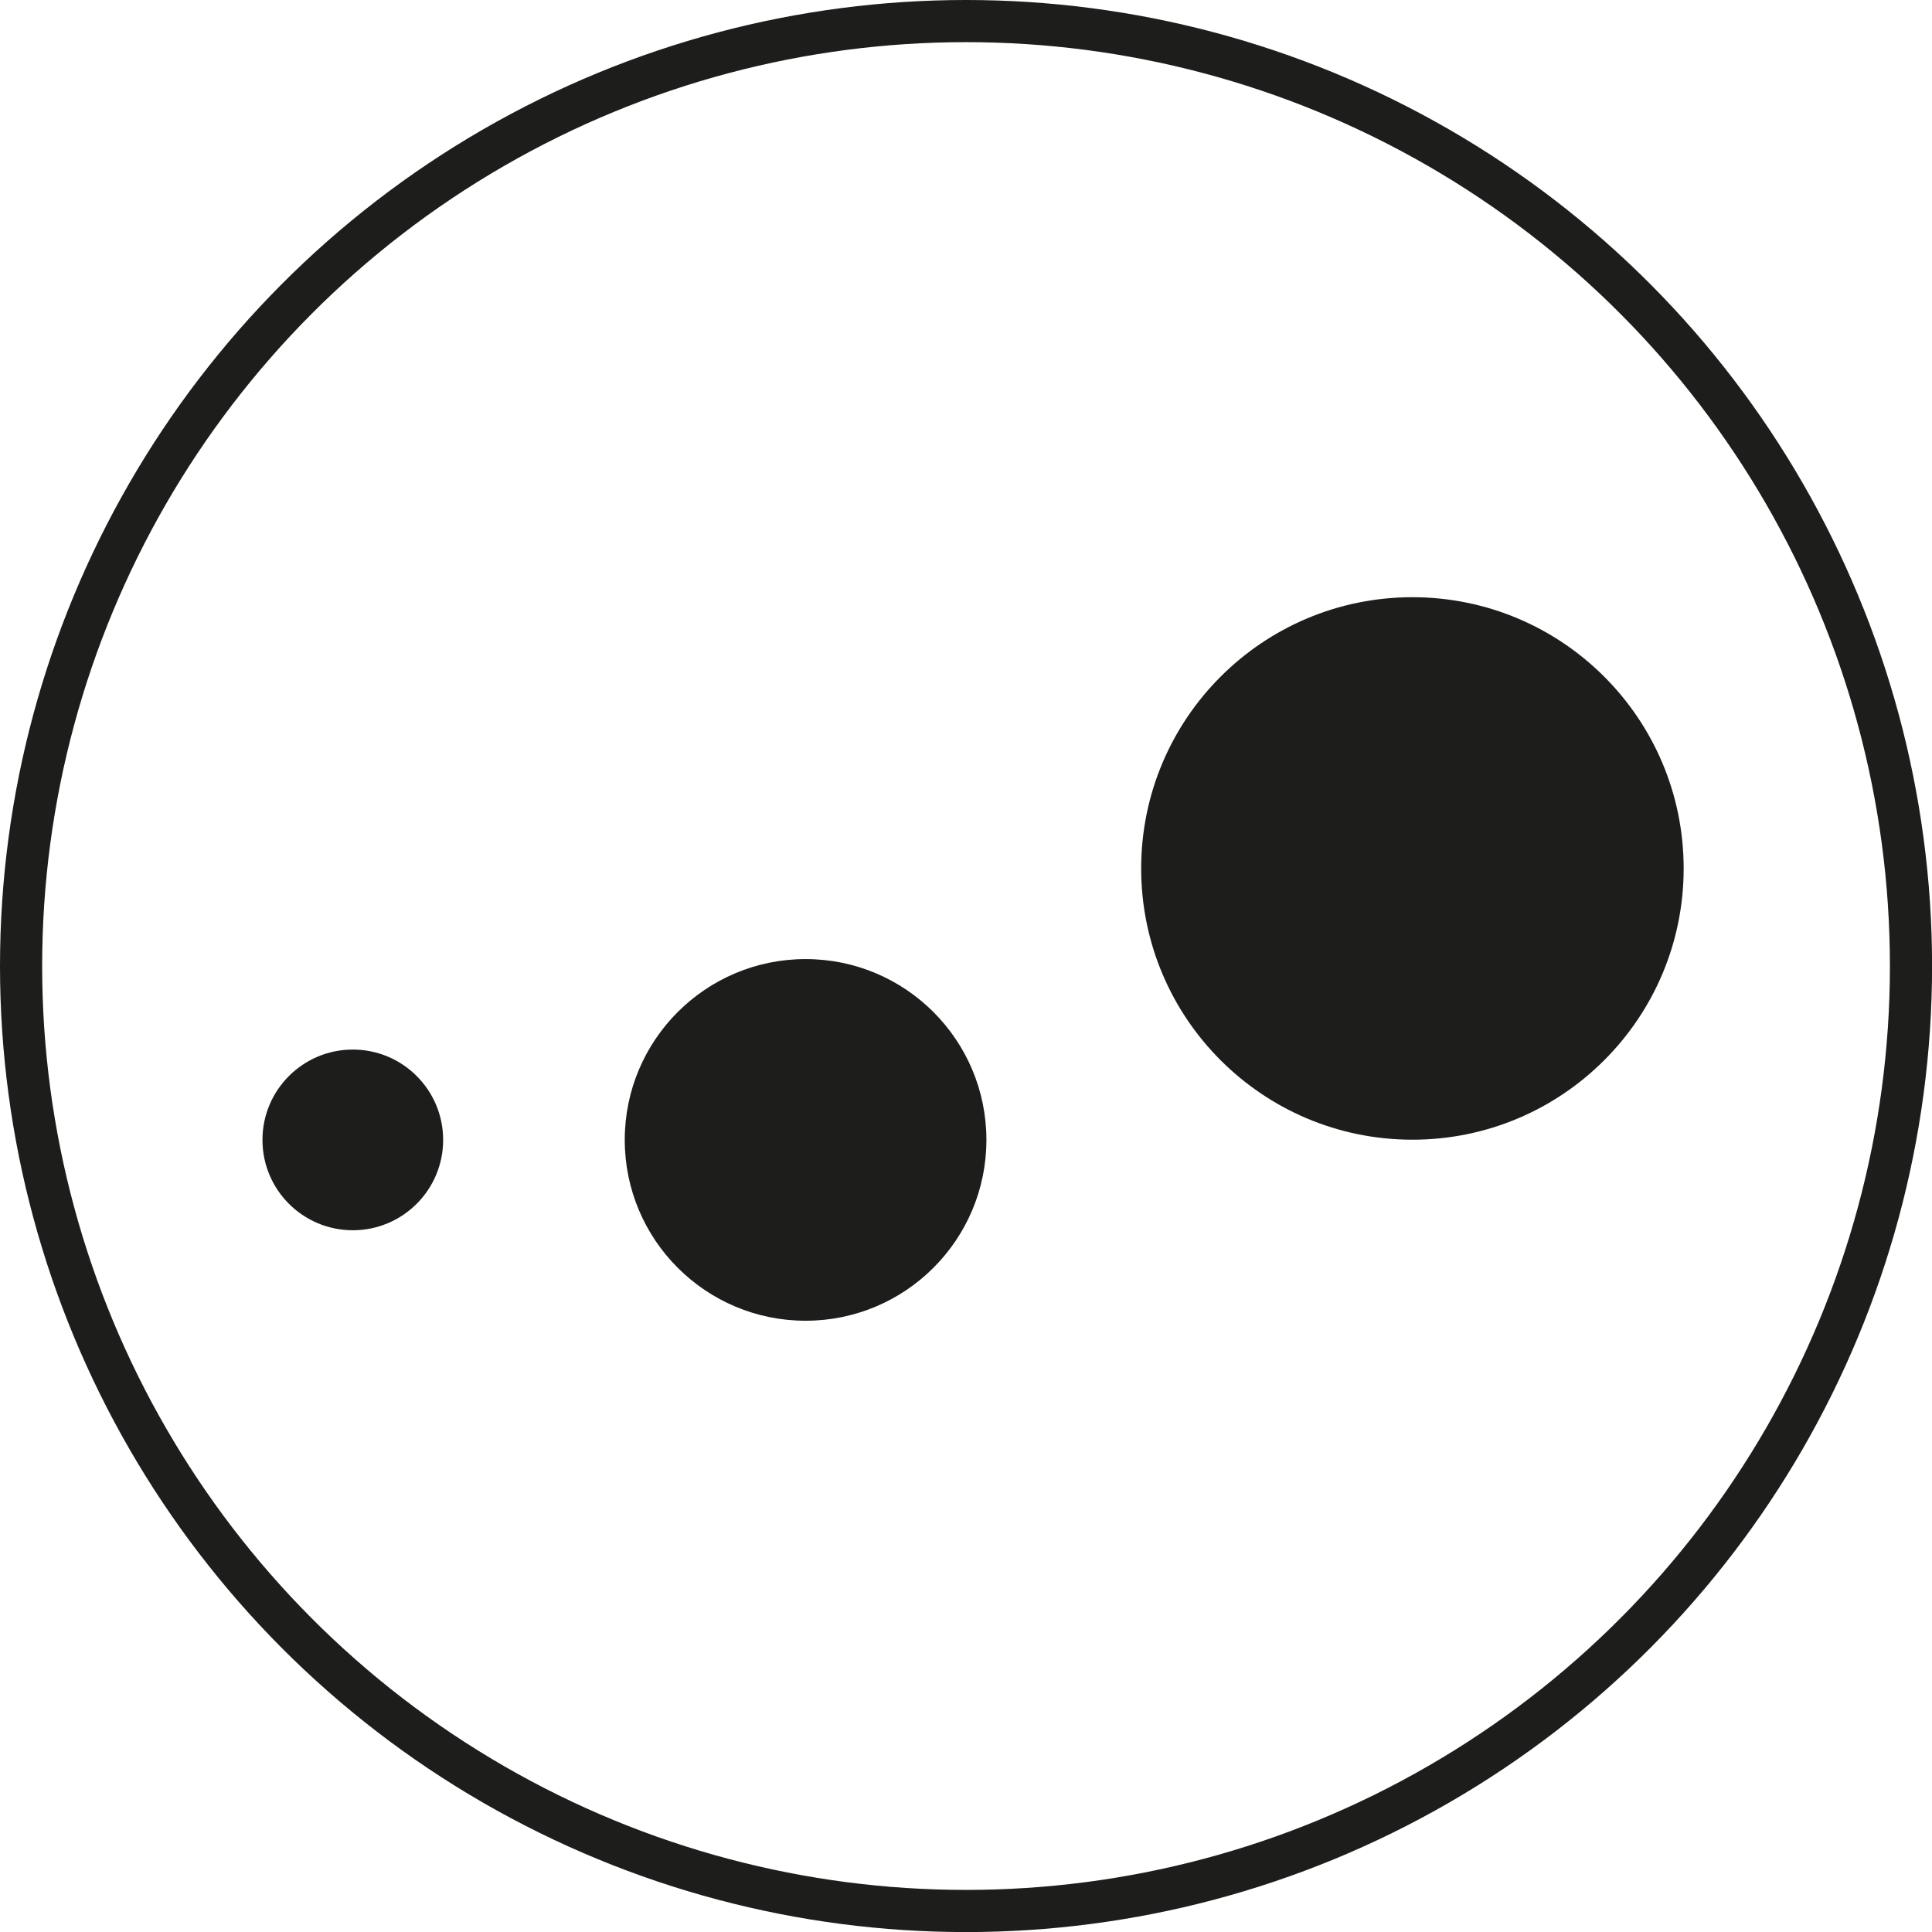
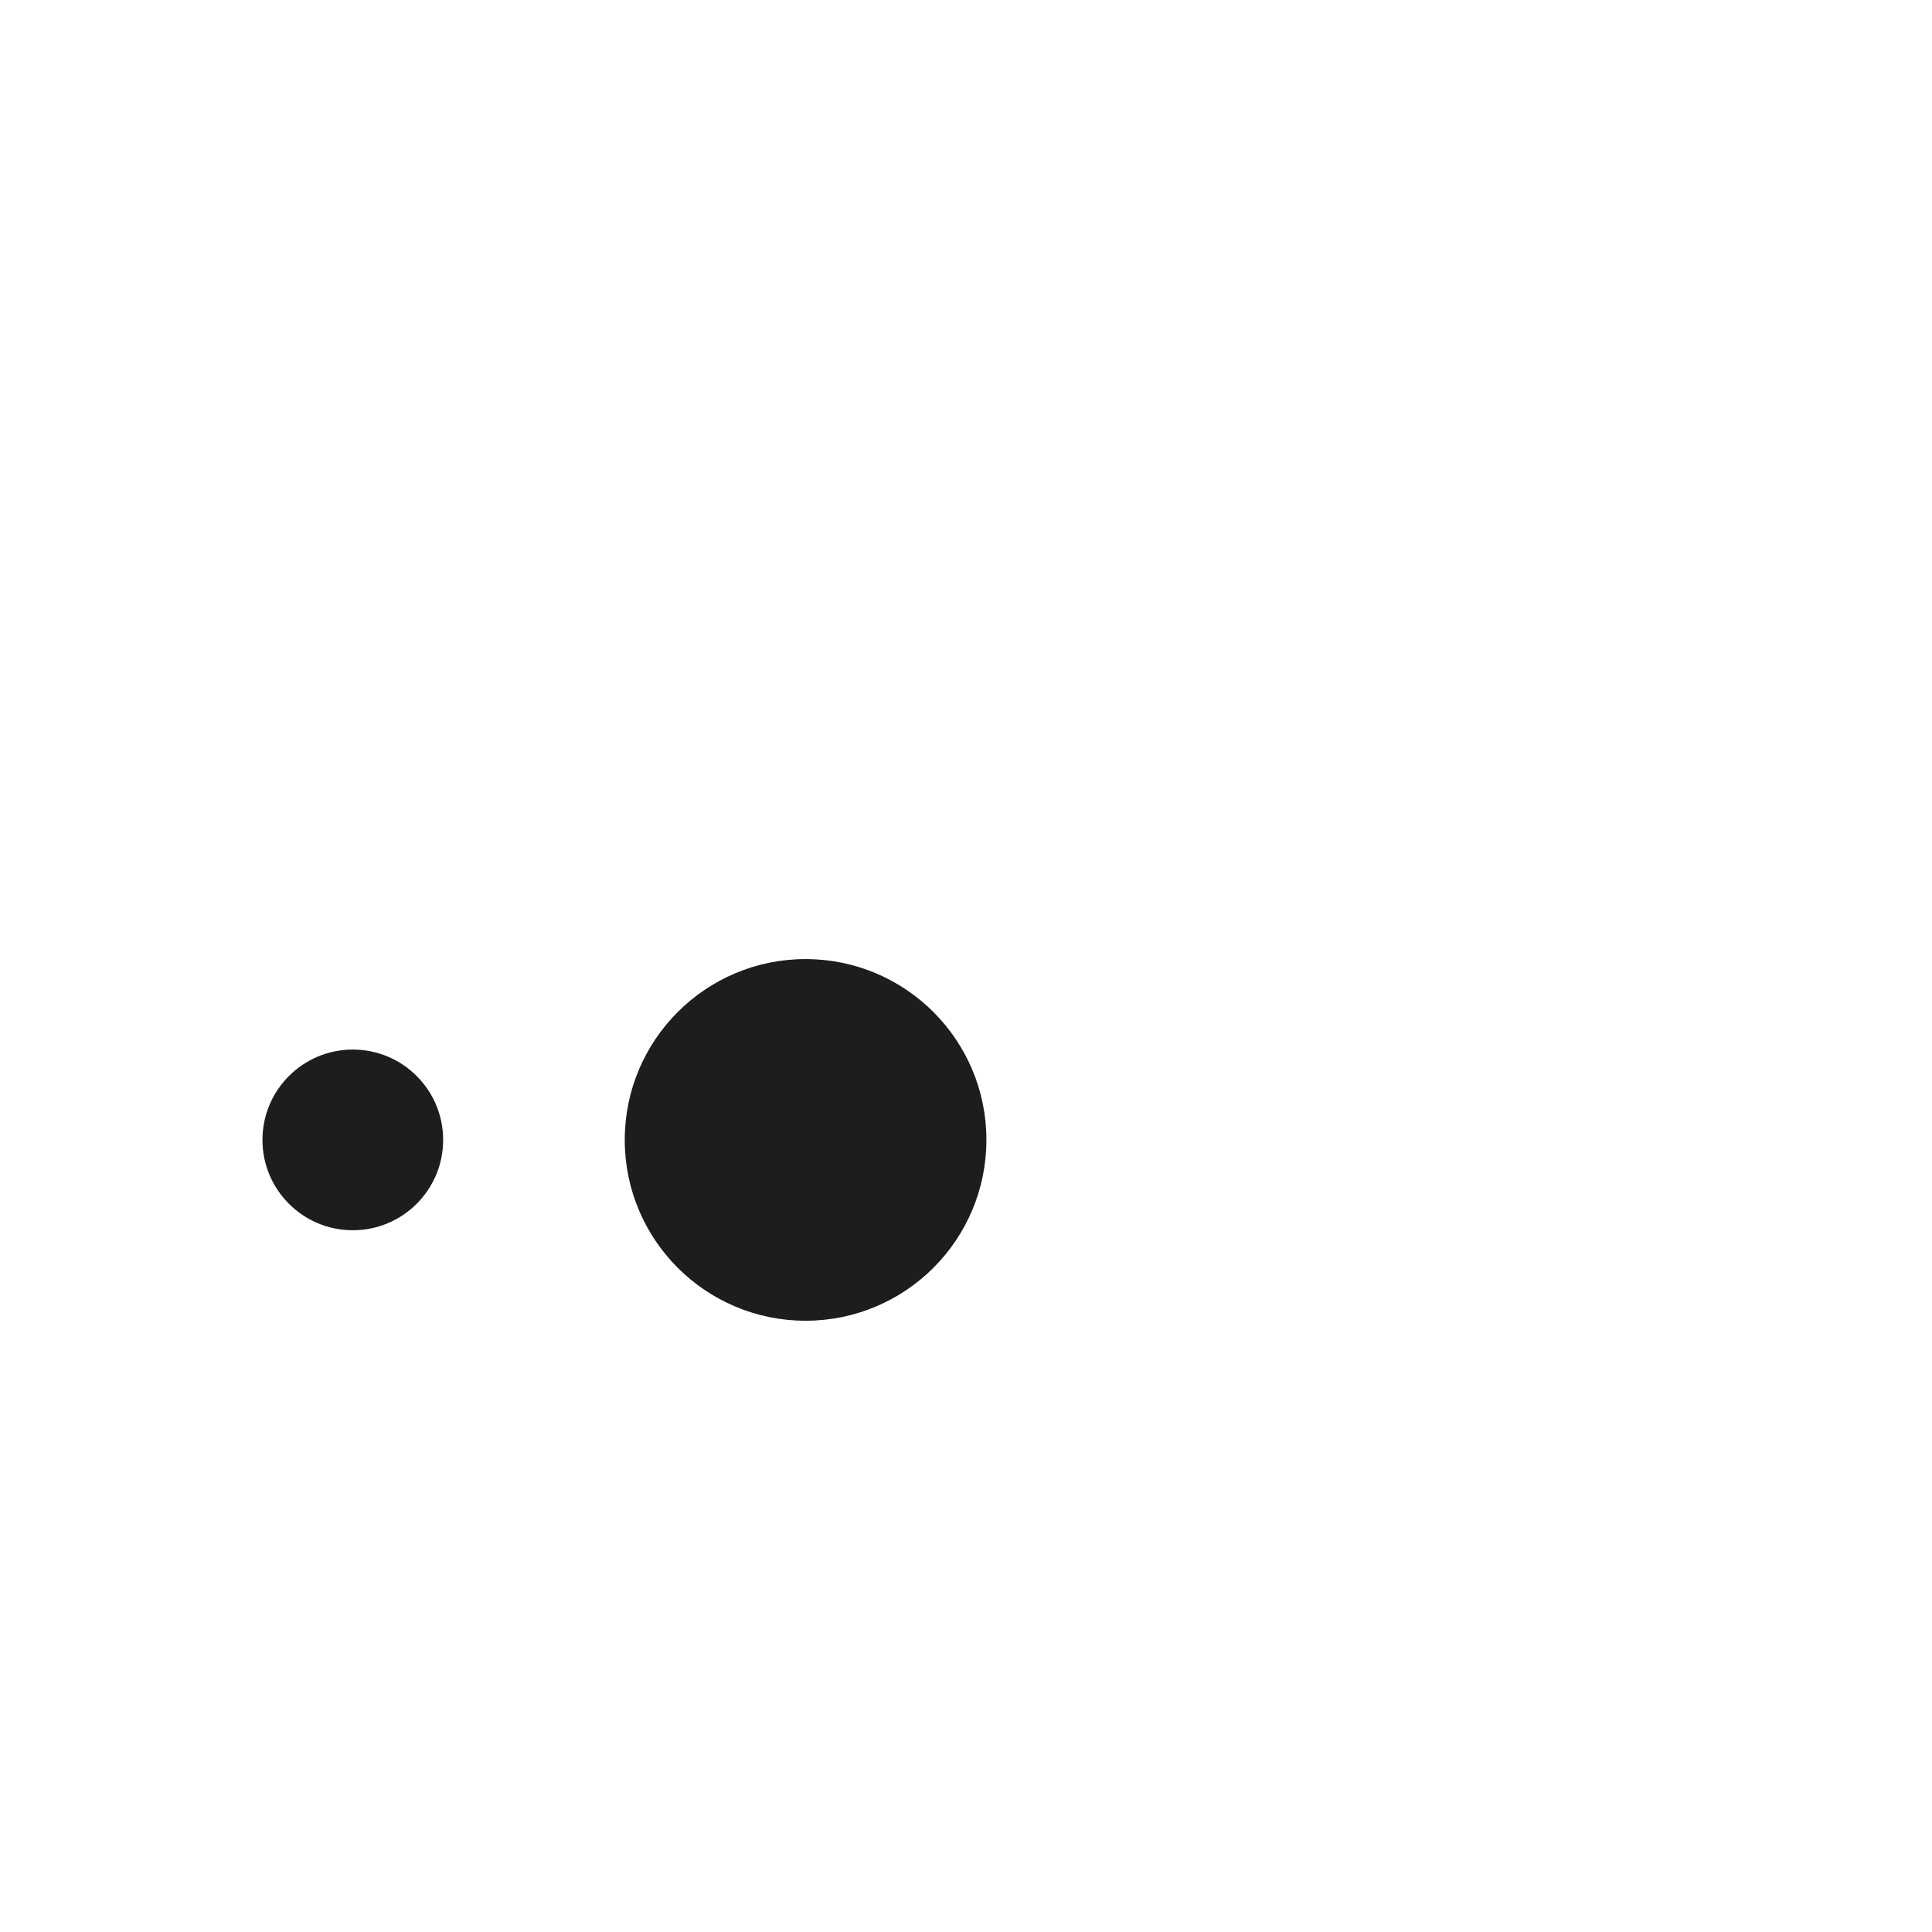
<svg xmlns="http://www.w3.org/2000/svg" id="Calque_2" data-name="Calque 2" viewBox="0 0 275.01 275.01">
  <defs>
    <style>
      .cls-1 {
        fill: none;
        stroke: #1d1d1b;
        stroke-miterlimit: 10;
        stroke-width: 6px;
      }

      .cls-2 {
        fill: #1d1d1b;
        stroke-width: 0px;
      }
    </style>
  </defs>
  <g id="Calque_1-2" data-name="Calque 1">
    <g>
      <circle class="cls-2" cx="114.67" cy="162.26" r="25.74" />
      <circle class="cls-2" cx="50.22" cy="162.26" r="12.86" />
-       <circle class="cls-2" cx="201.05" cy="123.62" r="38.61" />
    </g>
-     <circle class="cls-1" cx="137.51" cy="137.51" r="134.51" />
  </g>
</svg>